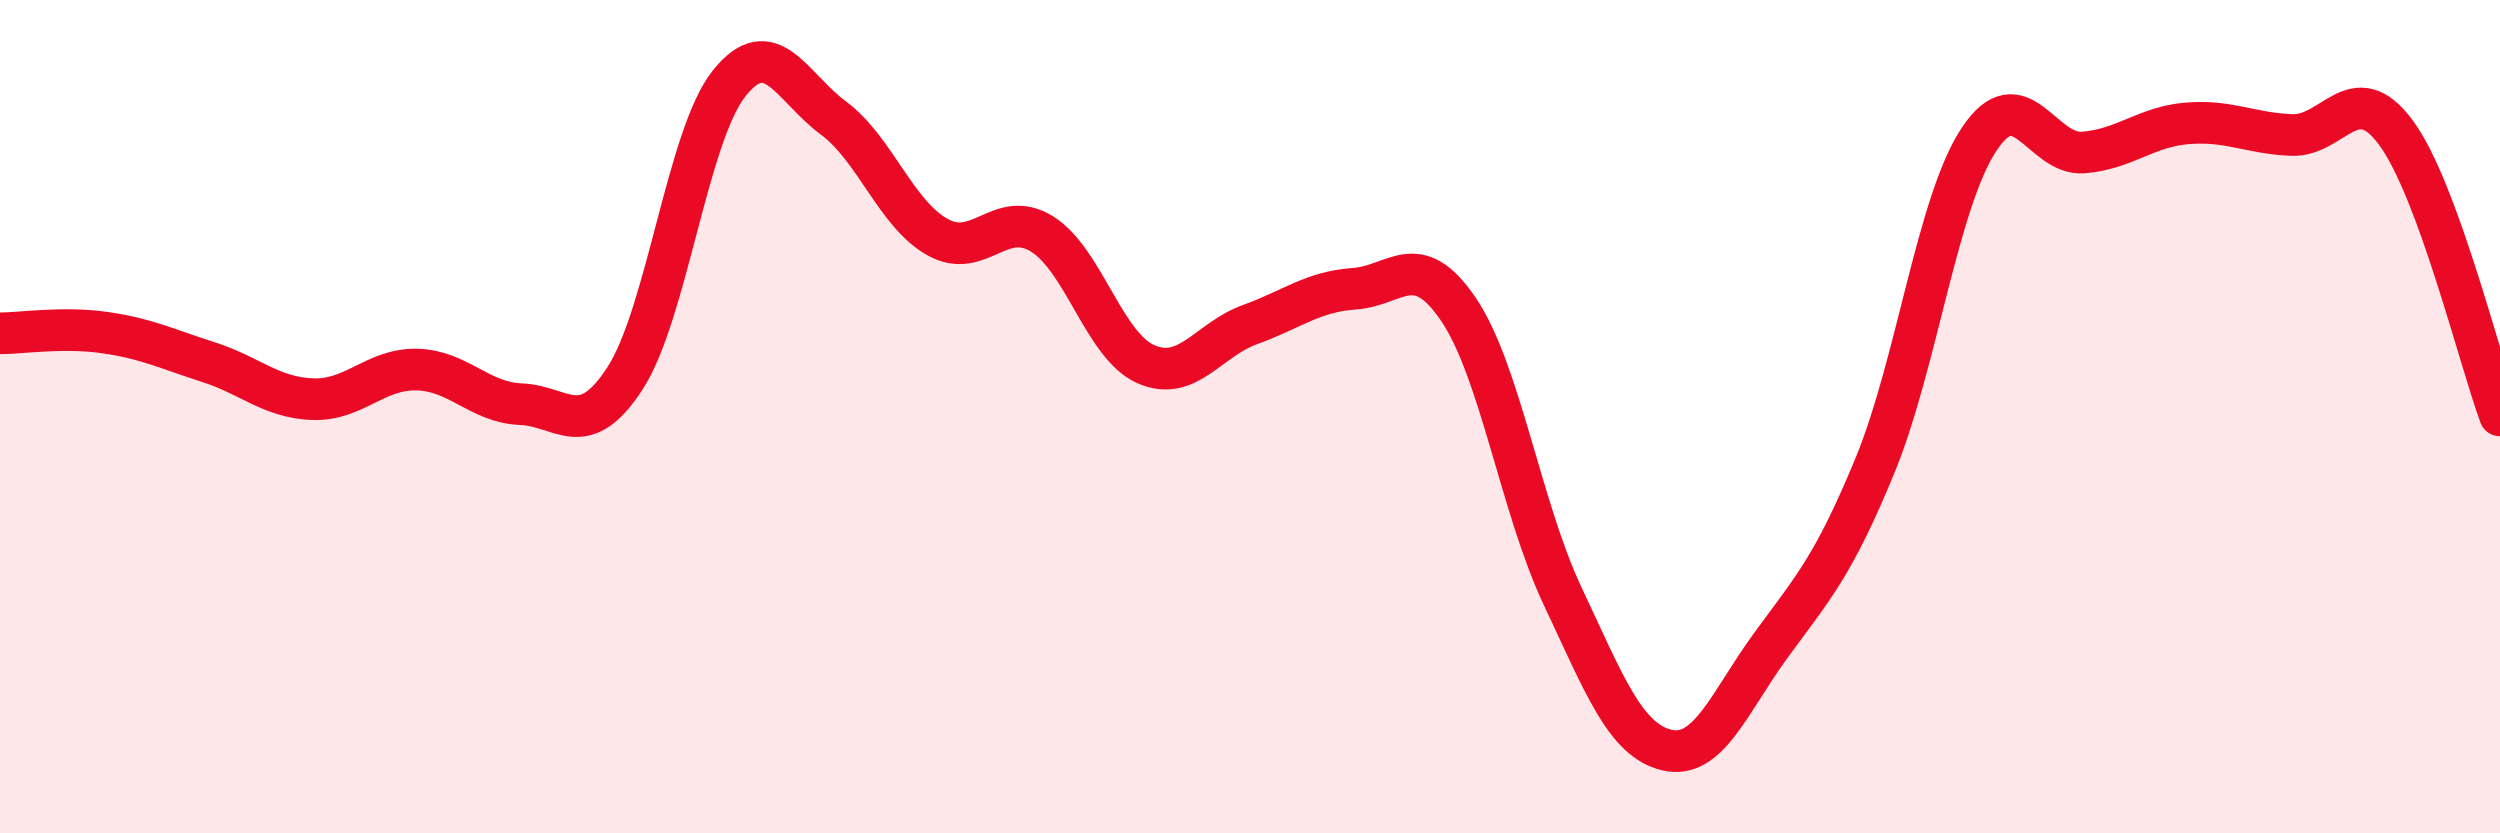
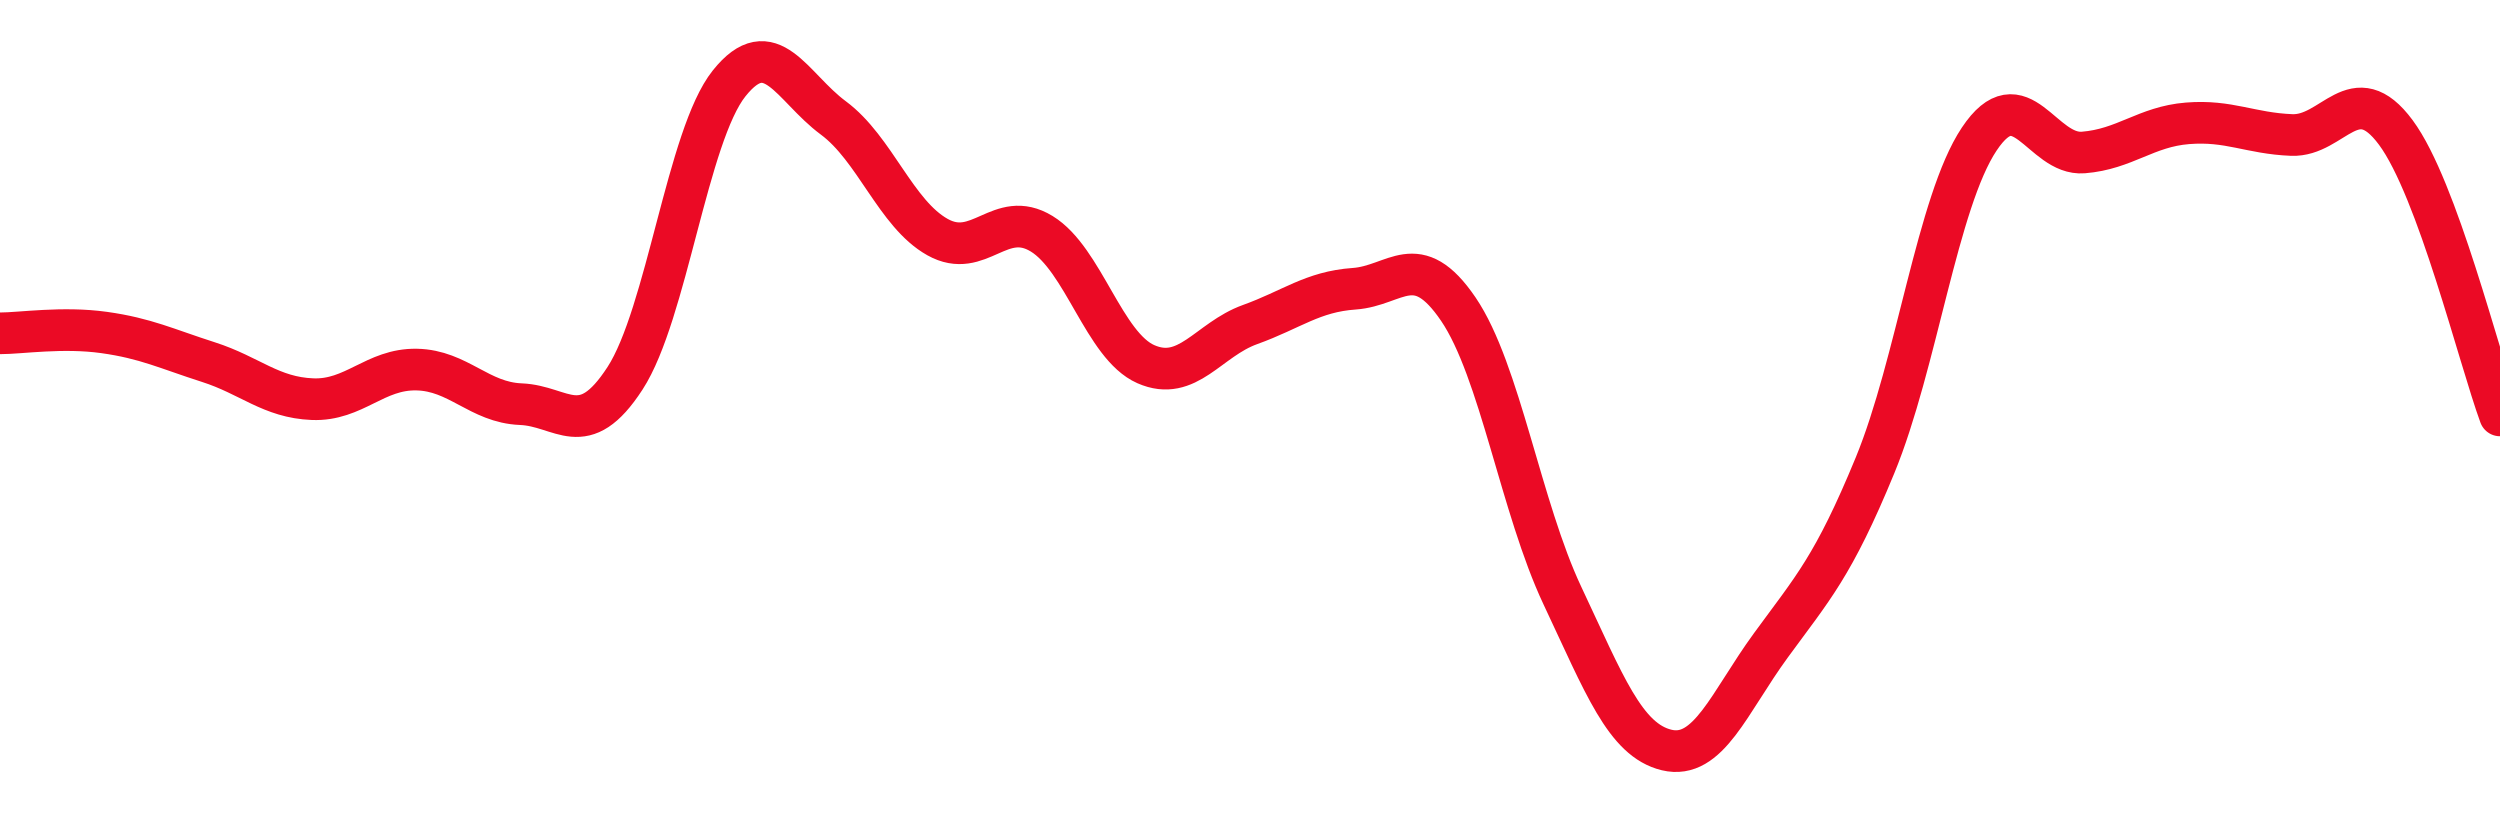
<svg xmlns="http://www.w3.org/2000/svg" width="60" height="20" viewBox="0 0 60 20">
-   <path d="M 0,8 C 0.5,8 1.5,7.84 2.5,7.98 C 3.5,8.12 4,8.37 5,8.69 C 6,9.01 6.5,9.54 7.5,9.58 C 8.5,9.62 9,8.85 10,8.87 C 11,8.89 11.5,9.66 12.5,9.7 C 13.5,9.74 14,10.62 15,9.08 C 16,7.54 16.5,3.25 17.5,2 C 18.5,0.75 19,2.09 20,2.83 C 21,3.57 21.5,5.13 22.5,5.69 C 23.5,6.25 24,5 25,5.61 C 26,6.22 26.5,8.3 27.5,8.74 C 28.5,9.18 29,8.15 30,7.79 C 31,7.43 31.5,7 32.5,6.93 C 33.5,6.86 34,5.95 35,7.42 C 36,8.89 36.5,12.18 37.5,14.3 C 38.5,16.42 39,17.76 40,18 C 41,18.24 41.5,16.86 42.5,15.49 C 43.5,14.12 44,13.6 45,11.17 C 46,8.74 46.5,4.84 47.5,3.34 C 48.5,1.84 49,3.74 50,3.66 C 51,3.58 51.5,3.04 52.5,2.96 C 53.5,2.88 54,3.2 55,3.24 C 56,3.28 56.5,1.83 57.5,3.18 C 58.5,4.53 59.5,8.61 60,9.97L60 20L0 20Z" fill="#EB0A25" opacity="0.1" stroke-linecap="round" stroke-linejoin="round" />
  <path d="M 0,8 C 0.5,8 1.5,7.84 2.5,7.98 C 3.5,8.12 4,8.37 5,8.69 C 6,9.01 6.5,9.54 7.5,9.58 C 8.5,9.62 9,8.85 10,8.87 C 11,8.89 11.5,9.66 12.5,9.7 C 13.5,9.74 14,10.62 15,9.08 C 16,7.54 16.5,3.25 17.5,2 C 18.5,0.75 19,2.09 20,2.83 C 21,3.57 21.5,5.13 22.5,5.69 C 23.5,6.25 24,5 25,5.61 C 26,6.22 26.5,8.3 27.5,8.74 C 28.5,9.18 29,8.15 30,7.79 C 31,7.43 31.5,7 32.5,6.93 C 33.5,6.86 34,5.95 35,7.42 C 36,8.89 36.5,12.18 37.5,14.3 C 38.5,16.42 39,17.76 40,18 C 41,18.24 41.5,16.86 42.5,15.49 C 43.5,14.12 44,13.6 45,11.17 C 46,8.74 46.5,4.84 47.5,3.34 C 48.5,1.84 49,3.74 50,3.66 C 51,3.58 51.5,3.04 52.5,2.96 C 53.5,2.88 54,3.2 55,3.24 C 56,3.28 56.5,1.83 57.5,3.18 C 58.5,4.53 59.5,8.61 60,9.97" stroke="#EB0A25" stroke-width="1" fill="none" stroke-linecap="round" stroke-linejoin="round" />
</svg>